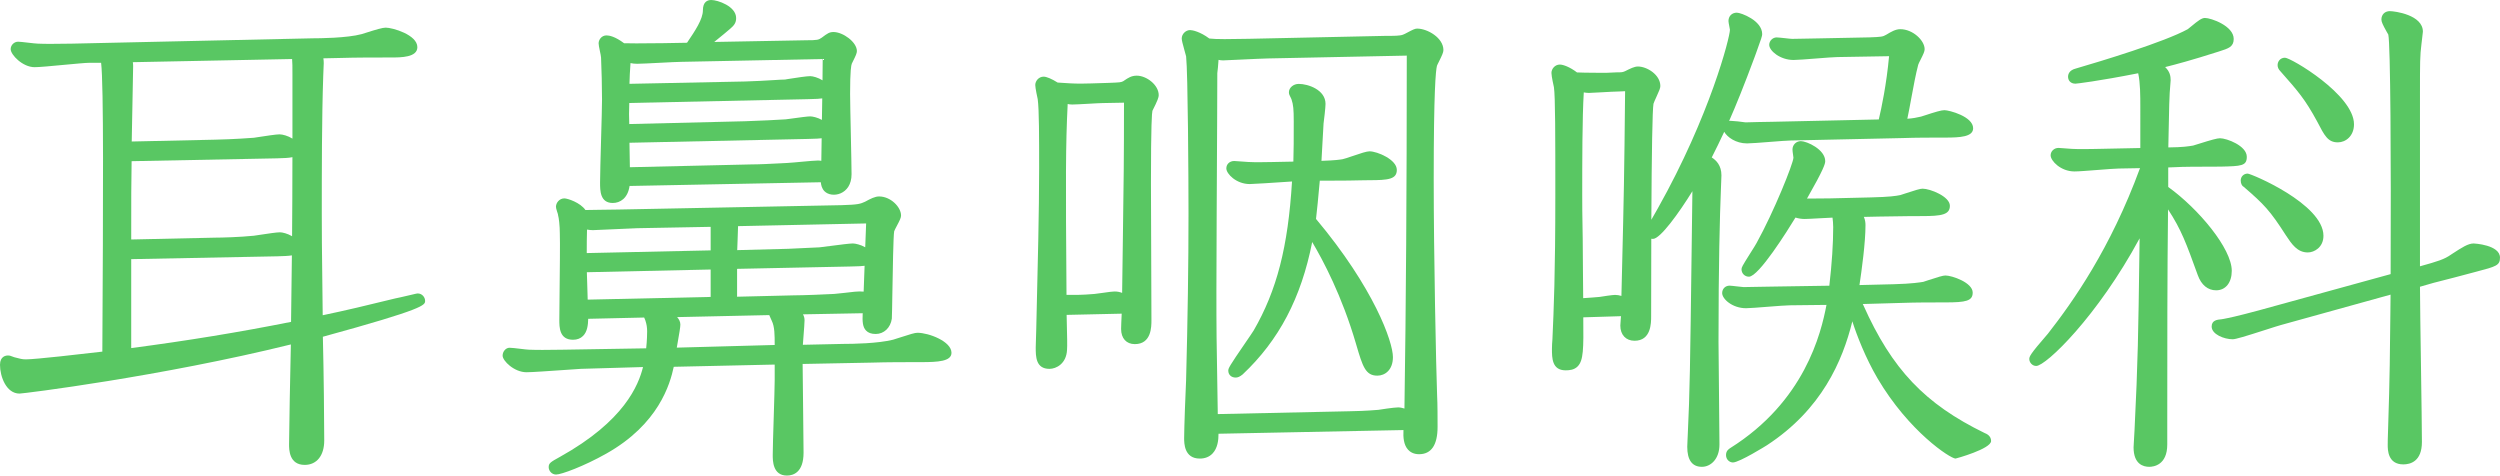
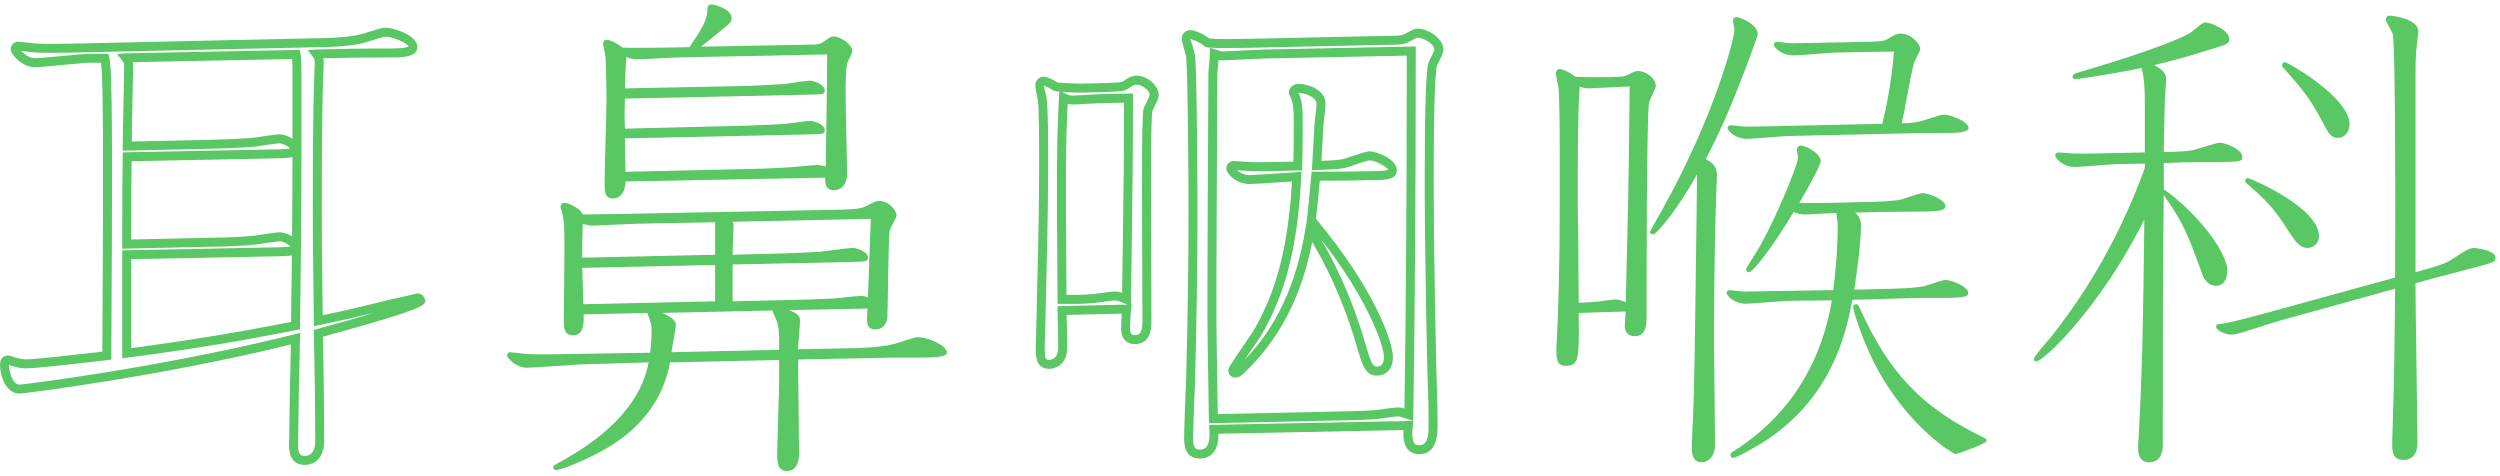
<svg xmlns="http://www.w3.org/2000/svg" version="1.1" id="レイヤー_1" x="0px" y="0px" width="139.139px" height="26.467px" viewBox="0 0 139.139 26.467" enable-background="new 0 0 139.139 26.467" xml:space="preserve">
  <g>
    <g>
-       <path fill="#59C763" d="M17.606,3.003c0.081,0.108,0.162,0.189,0.162,0.513c0,0.081-0.027,0.594-0.027,0.702    c-0.081,2.294-0.081,5.426-0.081,7.693c0,0.999,0,1.512,0.055,5.938c1.457-0.297,2.807-0.62,4.346-0.999    c0.054,0,1.16-0.27,1.188-0.27c0.108,0,0.162,0.107,0.162,0.162c0,0.242-4.805,1.565-5.695,1.809    c0.054,1.943,0.081,5.102,0.081,5.965c0,0.27-0.055,1.107-0.837,1.107c-0.621,0-0.621-0.594-0.621-0.891    c0-0.621,0.081-5.021,0.108-5.885C9.239,20.657,1.33,21.655,1.087,21.655c-0.594,0-0.837-0.891-0.837-1.35    c0-0.08,0-0.27,0.189-0.27c0.054,0,0.054,0,0.27,0.081c0.216,0.054,0.432,0.135,0.729,0.135c0.514,0,2.673-0.243,4.508-0.458    C6,9.67,6.026,3.921,5.838,3.246H4.974c-0.432,0-2.564,0.243-3.05,0.243c-0.567,0-1.08-0.621-1.08-0.756    c0-0.081,0.081-0.162,0.162-0.162c0.162,0,0.918,0.108,1.106,0.108c0.54,0.027,1.593,0,1.89,0l13.416-0.297    c0.539,0,1.997-0.027,2.78-0.243c0.188-0.054,1.053-0.351,1.269-0.351c0.351,0,1.512,0.378,1.512,0.837    c0,0.324-0.837,0.324-1.215,0.324c-0.864,0-1.971,0-2.834,0.027L17.606,3.003z M6.998,3.219C7.079,3.327,7.16,3.408,7.16,3.678    c0,0.621-0.081,3.752-0.081,4.454l4.886-0.108c0.135,0,1.134-0.027,2.187-0.108c0.189-0.027,1.188-0.189,1.403-0.189    c0.217,0,0.837,0.216,0.837,0.54c0,0.27-0.107,0.27-0.998,0.297L7.079,8.726c-0.026,1.674-0.026,1.971-0.026,4.859l4.939-0.108    c0.378,0,1.35-0.027,2.159-0.108c0.216-0.027,1.188-0.189,1.431-0.189c0.189,0,0.837,0.216,0.837,0.567    c0,0.242-0.108,0.242-1.025,0.27l-8.341,0.162v5.479c0.594-0.081,4.589-0.567,9.394-1.538c0.08-5.858,0.08-6.667,0.08-14.01    c0-0.54,0-0.81-0.054-1.08L6.998,3.219z" />
      <path fill="#59C763" d="M16.959,25.874c-0.871,0-0.871-0.858-0.871-1.141c0-0.564,0.067-4.236,0.1-5.563    C8.971,20.953,1.3,21.905,1.087,21.905c-0.742,0-1.087-0.954-1.087-1.6c0-0.482,0.336-0.52,0.439-0.52    c0.099,0,0.124,0.009,0.357,0.097l0.115,0.029c0.167,0.046,0.325,0.09,0.526,0.09c0.542,0,3.131-0.299,4.259-0.431    c0.046-8.52,0.079-14.804-0.068-16.075H4.974c-0.198,0-0.821,0.059-1.424,0.115C2.848,3.677,2.186,3.739,1.924,3.739    c-0.663,0-1.33-0.689-1.33-1.006c0-0.22,0.192-0.412,0.412-0.412c0.083,0,0.31,0.025,0.546,0.053    C1.781,2.4,2.019,2.429,2.112,2.429c0.424,0.021,1.084,0.01,1.526,0.004l0.363-0.004l13.411-0.297    c0.317,0,1.912-0.011,2.719-0.234c0.039-0.011,0.115-0.036,0.21-0.066c0.596-0.19,0.952-0.294,1.125-0.294    c0.377,0,1.762,0.396,1.762,1.087c0,0.574-0.917,0.574-1.465,0.574c-0.876,0-1.967,0-2.826,0.027l-0.941,0.02    c0.014,0.075,0.022,0.163,0.022,0.271c0,0.039-0.006,0.174-0.013,0.32c-0.007,0.157-0.015,0.326-0.015,0.382    c-0.081,2.299-0.081,5.417-0.081,7.693c0,0.975,0,1.487,0.051,5.633c1.278-0.267,2.509-0.56,4.04-0.937    c0.102-0.016,0.453-0.099,0.748-0.168c0.458-0.108,0.458-0.108,0.499-0.108c0.247,0,0.412,0.213,0.412,0.412    c0,0.236,0,0.44-5.69,1.998c0.05,1.945,0.076,4.897,0.076,5.775C18.046,25.353,17.629,25.874,16.959,25.874z M16.707,18.525    l-0.01,0.331c-0.027,0.863-0.108,5.257-0.108,5.877c0,0.491,0.087,0.641,0.371,0.641c0.485,0,0.587-0.466,0.587-0.857    c0-0.906-0.027-4.025-0.081-5.958l-0.005-0.196l0.189-0.052c1.216-0.332,2.313-0.645,3.206-0.912    c-1.083,0.264-2.062,0.486-3.09,0.696l-0.296,0.061l-0.004-0.303c-0.055-4.429-0.055-4.942-0.055-5.941    c0-2.28,0-5.403,0.081-7.702c0-0.051,0.008-0.229,0.016-0.396c0.006-0.135,0.012-0.261,0.012-0.297    c0-0.216-0.035-0.262-0.093-0.338l-0.299-0.392l0.475-0.033l1.323-0.027c0.865-0.027,1.959-0.027,2.839-0.027    c0.748,0,0.936-0.076,0.981-0.121c-0.017-0.154-0.912-0.54-1.278-0.54c-0.131,0.001-0.743,0.197-0.973,0.271    c-0.101,0.032-0.182,0.058-0.227,0.071c-0.85,0.234-2.396,0.252-2.849,0.252L3.646,2.933C3.194,2.939,2.505,2.95,2.1,2.929    c0,0-0.001,0-0.001,0c-0.092,0-0.353-0.029-0.604-0.058C1.38,2.857,1.268,2.844,1.178,2.834c0.144,0.151,0.446,0.405,0.746,0.405    c0.238,0,0.95-0.067,1.579-0.126c0.643-0.06,1.25-0.117,1.471-0.117h1.054l0.051,0.183c0.194,0.694,0.175,5.884,0.117,16.616    l-0.001,0.222l-0.22,0.025c-2.679,0.313-4.121,0.46-4.537,0.46c-0.269,0-0.476-0.057-0.659-0.107l-0.13-0.035    c-0.07-0.025-0.116-0.042-0.148-0.054l0,0c0,0.384,0.202,1.1,0.587,1.1c0.303-0.012,8.081-0.988,15.298-2.799L16.707,18.525z     M6.803,19.944v-6.011l8.586-0.167c0.357-0.011,0.637-0.019,0.765-0.039c-0.074-0.141-0.431-0.297-0.572-0.297    c-0.157,0-0.729,0.087-1.072,0.139c-0.146,0.022-0.267,0.041-0.328,0.048c-0.806,0.08-1.77,0.11-2.19,0.11L6.803,13.84v-0.256    c0-2.891,0-3.188,0.026-4.863L6.833,8.48l8.556-0.167c0.35-0.011,0.622-0.019,0.741-0.041c-0.06-0.133-0.406-0.296-0.575-0.296    c-0.155,0-0.873,0.11-1.18,0.158l-0.188,0.029c-1.059,0.082-2.061,0.11-2.222,0.11L6.829,8.387V8.132    c0-0.362,0.021-1.372,0.042-2.35C6.891,4.867,6.91,3.978,6.91,3.678c0-0.163-0.028-0.2-0.09-0.28L6.519,3.006l0.474-0.037    l9.684-0.193l0.041,0.205c0.059,0.294,0.059,0.573,0.059,1.128c0,7.382,0,8.153-0.08,14.013l-0.003,0.202l-0.198,0.04    c-2.899,0.586-5.981,1.093-9.161,1.508L6.803,19.944z M7.303,14.423v4.949c3.084-0.403,6.076-0.894,8.896-1.458    c0.021-1.503,0.035-2.667,0.046-3.701c-0.191,0.033-0.455,0.041-0.809,0.052L7.303,14.423z M7.325,8.971    c-0.022,1.42-0.022,1.846-0.022,4.358l4.684-0.103c0.352,0,1.33-0.026,2.14-0.106c0.052-0.007,0.167-0.024,0.309-0.046    c0.521-0.079,0.966-0.145,1.146-0.145c0.133,0,0.426,0.07,0.674,0.218c0.012-1.376,0.017-2.643,0.019-4.4    c-0.192,0.045-0.467,0.054-0.843,0.065L7.325,8.971z M7.392,3.461C7.404,3.524,7.41,3.595,7.41,3.678    c0,0.302-0.019,1.194-0.039,2.115C7.354,6.59,7.337,7.408,7.331,7.876l4.628-0.102c0.142,0,1.144-0.028,2.173-0.107l0.167-0.026    c0.514-0.079,1.077-0.164,1.256-0.164c0.171,0,0.478,0.082,0.721,0.238c0-1.013,0-2.188,0-3.605c0-0.383,0-0.626-0.019-0.825    L7.392,3.461z" />
    </g>
    <g>
      <path fill="#59C763" d="M46.847,11.668c0.972-0.027,1.107-0.081,1.404-0.216c0.297-0.162,0.513-0.27,0.675-0.27    c0.539,0,0.972,0.513,0.972,0.81c0,0.135-0.378,0.729-0.378,0.837c-0.081,0.351-0.108,4.508-0.135,4.886    c-0.055,0.378-0.324,0.62-0.648,0.62c-0.513,0-0.513-0.323-0.459-1.16l-4.372,0.081c0.432,0.162,0.62,0.323,0.62,0.567    c0,0.242-0.107,1.403-0.107,1.619l2.51-0.055c0.594,0,1.971-0.026,2.835-0.242c0.216-0.055,1.106-0.378,1.295-0.378    c0.594,0,1.646,0.459,1.646,0.864c0,0.27-0.998,0.27-1.431,0.27c-0.836,0-1.889,0-2.753,0.027l-4.103,0.08    c0,0.811,0.054,4.454,0.054,5.184c0,0.215,0,1.025-0.675,1.025c-0.54,0-0.54-0.566-0.54-0.891c0-0.648,0.108-3.563,0.108-4.184    v-1.107l-6.073,0.135c-0.162,0.811-0.648,3.158-3.672,4.859c-1.241,0.701-2.456,1.133-2.672,1.133    c-0.108,0-0.162-0.107-0.162-0.162c0-0.08,0.054-0.107,0.54-0.377c4.076-2.268,4.589-4.59,4.777-5.453l-3.778,0.108    c-0.486,0.026-2.592,0.188-3.023,0.188c-0.594,0-1.08-0.566-1.08-0.674c0-0.109,0.081-0.189,0.136-0.189    c0.188,0,0.917,0.107,1.079,0.107c0.648,0.027,1.539,0,1.943,0l4.805-0.08c0.081-0.621,0.081-1.107,0.081-1.188    c0-0.216-0.026-0.432-0.107-0.675c0-0.027-0.108-0.242-0.136-0.351l-3.535,0.081c0,0.459,0.026,1.16-0.595,1.16    c-0.513,0-0.513-0.432-0.513-0.863c0-0.756,0.055-4.103,0.027-4.805c0-0.432-0.054-0.918-0.108-1.08    c0-0.054-0.107-0.351-0.107-0.405c0-0.081,0.081-0.216,0.216-0.216c0.162,0,0.891,0.27,1.025,0.648    c0.675,0,1.323-0.027,1.998-0.027L46.847,11.668z M35.456,12.451c-0.188,0-2.294,0.108-2.456,0.108s-0.352-0.027-0.567-0.108    c-0.026,0.648-0.026,1.215-0.026,1.89l7.396-0.162V12.37L35.456,12.451z M39.802,16.77v-2.025l-7.396,0.162    c0.026,1.134,0.054,1.512,0.054,2.025L39.802,16.77z M38.371,2.625c0.513-0.756,0.999-1.458,0.999-2.052    c0-0.135,0-0.324,0.216-0.324c0.27,0,1.134,0.297,1.134,0.756c0,0.162-0.054,0.243-0.243,0.405    c-0.216,0.189-0.81,0.675-1.457,1.188l5.83-0.108c0.702,0,0.783-0.027,1.025-0.189c0.324-0.243,0.378-0.27,0.513-0.27    c0.405,0,1.053,0.459,1.053,0.81c0,0.108-0.242,0.54-0.27,0.621c-0.108,0.243-0.108,1.377-0.108,1.755    c0,0.702,0.081,3.833,0.081,4.48c0,0.594-0.351,0.891-0.729,0.891c-0.54,0-0.485-0.513-0.485-0.702l-11.121,0.216    c-0.027,0.944-0.621,0.944-0.702,0.944c-0.459,0-0.459-0.432-0.459-0.891c0-0.729,0.108-3.941,0.108-4.616    c0-0.594-0.027-1.835-0.055-2.348c0-0.135-0.135-0.648-0.135-0.783c0-0.054,0.054-0.189,0.189-0.189    c0.107,0,0.404,0.054,0.891,0.432c0.566,0.027,1.619,0,2.24,0L38.371,2.625z M34.781,7.7c0,0.27,0.027,1.565,0.027,1.862L41.8,9.4    c0.566,0,1.457-0.054,2.024-0.081c0.485-0.027,1.431-0.135,1.7-0.135c0.162,0,0.297,0.054,0.432,0.081    c0.027-2.079,0.081-4.778,0.081-6.235l-8.125,0.162c-0.351,0-2.078,0.108-2.456,0.108c-0.297,0-0.486-0.081-0.594-0.135    c-0.054,0.837-0.081,1.161-0.081,1.755l6.694-0.135c0.999-0.027,1.943-0.108,2.213-0.108c0.189-0.027,1.161-0.189,1.404-0.189    c0.188,0,0.81,0.216,0.81,0.54c0,0.243-0.081,0.216-0.999,0.243L34.781,5.486c-0.027,0.864-0.027,0.945,0,1.674l6.694-0.162    c0.918-0.027,1.835-0.081,2.294-0.108c0.216-0.027,1.134-0.162,1.323-0.162c0.188,0,0.81,0.189,0.81,0.513    c0,0.243-0.081,0.216-0.999,0.243L34.781,7.7z M36.859,17.417c0.136,0.054,0.756,0.323,0.756,0.647    c0,0.217-0.216,1.296-0.243,1.539l5.993-0.135v-0.271c0-0.567,0-1.079-0.189-1.458c-0.026-0.053-0.162-0.351-0.188-0.459    L36.859,17.417z M44.175,16.688c0.485,0,1.862-0.053,2.268-0.08c0.404-0.027,1.079-0.135,1.484-0.135    c0.162,0,0.27,0.026,0.378,0.08c0.027-0.701,0.135-3.751,0.162-4.373l-7.693,0.162c0.054,0.108,0.054,0.162,0.054,0.243    c0,0.243-0.054,1.35-0.054,1.593l3.104-0.081c0.756-0.026,1.565-0.081,1.728-0.081c0.297-0.027,1.593-0.216,1.862-0.216    c0.216,0,0.837,0.216,0.837,0.513c0,0.27-0.108,0.243-1.025,0.27l-6.506,0.136v2.052L44.175,16.688z" />
-       <path fill="#59C763" d="M43.797,26.467c-0.79,0-0.79-0.829-0.79-1.141c0-0.329,0.027-1.239,0.056-2.14    c0.026-0.874,0.053-1.738,0.053-2.044v-0.852l-5.618,0.124c-0.204,0.956-0.836,3.19-3.754,4.832    c-1.24,0.7-2.503,1.165-2.795,1.165c-0.247,0-0.412-0.213-0.412-0.412c0-0.225,0.108-0.285,0.627-0.572    c3.598-2.002,4.37-3.998,4.624-4.999l-3.455,0.1c-0.156,0.009-0.497,0.032-0.896,0.061c-0.819,0.057-1.838,0.128-2.134,0.128    c-0.687,0-1.33-0.635-1.33-0.924c0-0.234,0.18-0.439,0.386-0.439c0.103,0,0.358,0.029,0.604,0.059    c0.204,0.024,0.401,0.049,0.475,0.049c0.482,0.02,1.053,0.011,1.493,0.005c0.179-0.003,0.334-0.005,0.45-0.005l4.582-0.076    c0.048-0.446,0.054-0.799,0.054-0.942c0-0.216-0.029-0.399-0.095-0.596l-0.013-0.039c-0.007-0.017-0.016-0.037-0.025-0.06    c-0.011-0.024-0.022-0.051-0.033-0.077l-3.114,0.071c-0.008,0.351-0.052,0.718-0.286,0.952c-0.142,0.142-0.329,0.214-0.558,0.214    c-0.763,0-0.763-0.697-0.763-1.113c0-0.249,0.006-0.779,0.013-1.403c0.014-1.235,0.033-2.927,0.015-3.392    c0-0.448-0.057-0.895-0.095-1.01l-0.013-0.08c-0.004-0.006-0.024-0.067-0.042-0.128c-0.048-0.157-0.065-0.217-0.065-0.276    c0-0.22,0.191-0.466,0.466-0.466c0.185,0,0.889,0.233,1.174,0.647c0.284-0.001,0.564-0.007,0.845-0.013    c0.333-0.007,0.666-0.014,1.004-0.014l12.411-0.243c0.937-0.026,1.045-0.075,1.306-0.193c0.306-0.168,0.552-0.292,0.778-0.292    c0.646,0,1.222,0.592,1.222,1.06c0,0.122-0.067,0.262-0.234,0.576c-0.054,0.102-0.135,0.256-0.148,0.301    c-0.049,0.235-0.081,2.243-0.101,3.442c-0.012,0.716-0.021,1.291-0.03,1.422c-0.072,0.51-0.441,0.853-0.897,0.853    c-0.242,0-0.419-0.063-0.541-0.193c-0.187-0.199-0.206-0.493-0.184-0.962l-3.325,0.062c0.056,0.094,0.089,0.203,0.089,0.332    c0,0.127-0.028,0.504-0.057,0.869c-0.014,0.179-0.027,0.354-0.037,0.494l2.24-0.049c0.558,0,1.932-0.022,2.78-0.234    c0.069-0.018,0.213-0.065,0.379-0.12c0.562-0.184,0.836-0.266,0.977-0.266c0.633,0,1.896,0.481,1.896,1.114    c0,0.48-0.761,0.52-1.681,0.52c-0.84,0-1.885,0-2.745,0.027l-3.859,0.075c0.003,0.531,0.016,1.507,0.027,2.461    c0.013,1.075,0.025,2.122,0.025,2.478C44.722,26.301,44.143,26.467,43.797,26.467z M43.615,19.78v1.363    c0,0.308-0.026,1.179-0.054,2.06c-0.027,0.894-0.055,1.797-0.055,2.124c0,0.545,0.094,0.641,0.29,0.641    c0.116,0,0.425,0,0.425-0.775c0-0.354-0.013-1.399-0.025-2.472c-0.015-1.132-0.028-2.296-0.028-2.712v-0.245l4.348-0.085    c0.865-0.027,1.915-0.027,2.758-0.027c0.721,0,1.023-0.044,1.149-0.085c-0.156-0.205-0.866-0.549-1.365-0.549    c-0.103,0.006-0.569,0.159-0.821,0.241c-0.181,0.06-0.336,0.109-0.412,0.129c-0.903,0.226-2.326,0.25-2.896,0.25l-2.76,0.061    v-0.256c0-0.107,0.025-0.443,0.052-0.789c0.027-0.349,0.056-0.708,0.056-0.83c0-0.048,0-0.161-0.458-0.333l-0.57-0.215    c0.039,0.106,0.125,0.299,0.152,0.354c0.216,0.432,0.216,0.984,0.216,1.569v0.515l-6.523,0.147l0.032-0.285    c0.011-0.097,0.051-0.325,0.096-0.581c0.059-0.326,0.146-0.819,0.146-0.93c0-0.071-0.238-0.272-0.598-0.415l-0.462-0.183    c0.012,0.028,0.024,0.057,0.035,0.083c0.032,0.072,0.051,0.116,0.061,0.156c0.078,0.24,0.114,0.475,0.114,0.736    c0,0.176-0.008,0.646-0.083,1.221l-0.028,0.214l-5.02,0.084c-0.119,0-0.271,0.002-0.447,0.005    c-0.45,0.005-1.042,0.014-1.511-0.005c0,0,0,0-0.001,0c-0.073,0-0.293-0.025-0.522-0.053c-0.113-0.013-0.228-0.027-0.326-0.037    c0.151,0.149,0.427,0.346,0.725,0.346c0.279,0,1.331-0.073,2.099-0.127c0.403-0.028,0.748-0.053,0.911-0.062l4.104-0.117    l-0.068,0.313c-0.189,0.869-0.684,3.131-4.486,5.381c0.457-0.187,1.036-0.454,1.636-0.793c2.942-1.655,3.399-3.94,3.55-4.69    l0.039-0.196L43.615,19.78z M37.686,17.649c0.107,0.119,0.18,0.259,0.18,0.416c0,0.144-0.061,0.496-0.153,1.017    c-0.017,0.095-0.032,0.186-0.046,0.266l5.449-0.148c0-0.548,0-1.021-0.163-1.347c-0.011-0.021-0.082-0.174-0.14-0.316    L37.686,17.649z M31.545,11.859c0.063,0.217,0.112,0.71,0.112,1.131c0.019,0.467,0,2.098-0.015,3.407    c-0.007,0.621-0.013,1.149-0.013,1.397c0,0.553,0.053,0.613,0.263,0.613c0.123,0,0.175-0.038,0.204-0.067    c0.143-0.143,0.142-0.531,0.141-0.788l0-0.245l0.245-0.06l3.734-0.086l0.005,0.019l6.399-0.142l-0.027-0.01l5.89-0.109    l-0.289-0.144c-0.067-0.033-0.135-0.054-0.267-0.054c-0.232,0-0.567,0.038-0.891,0.075c-0.213,0.024-0.416,0.048-0.577,0.059    c-0.405,0.027-1.783,0.081-2.284,0.081l-3.651,0.088v-2.553l6.995-0.147c0.211-0.005,0.4-0.01,0.508-0.021    c-0.098-0.124-0.417-0.254-0.559-0.254c-0.156,0-0.766,0.079-1.211,0.138c-0.277,0.036-0.52,0.067-0.629,0.077    c-0.092,0.001-0.282,0.012-0.537,0.025c-0.335,0.018-0.778,0.042-1.204,0.057l-3.363,0.088v-0.257    c0-0.123,0.014-0.465,0.027-0.806c0.013-0.333,0.026-0.667,0.026-0.787c0-0.067,0-0.076-0.027-0.131l-0.176-0.353l8.354-0.176    l-0.012,0.267c-0.017,0.38-0.063,1.671-0.104,2.775l-0.072,1.952h0.003l-0.018,0.271c-0.021,0.325-0.049,0.771,0.033,0.858    c0.021,0.023,0.086,0.036,0.177,0.036c0.208,0,0.365-0.159,0.401-0.406c0.007-0.109,0.016-0.674,0.026-1.376    c0.03-1.854,0.057-3.292,0.112-3.53c-0.007-0.048,0.043-0.15,0.195-0.438c0.062-0.117,0.164-0.312,0.178-0.369    c-0.002-0.131-0.322-0.533-0.724-0.533c-0.116,0-0.381,0.144-0.555,0.239c-0.359,0.164-0.528,0.219-1.518,0.247l-12.418,0.243    c-0.341,0-0.67,0.007-0.999,0.014c-0.329,0.007-0.658,0.014-0.993,0.014l0.076,0.029c0.165,0.062,0.322,0.092,0.479,0.092    c0.077,0,0.6-0.025,1.142-0.051c0.597-0.028,1.216-0.057,1.314-0.057l4.596-0.086v2.308l-7.896,0.174V14.34    c0-0.678,0-1.249,0.026-1.9l0.014-0.345l0.031,0.011l-0.03-0.084c-0.073-0.206-0.54-0.423-0.739-0.472    c0.008,0.026,0.017,0.056,0.026,0.086C31.519,11.749,31.537,11.811,31.545,11.859z M41.023,14.963v1.551l3.146-0.076    c0.488,0,1.867-0.054,2.257-0.079c0.154-0.011,0.35-0.033,0.554-0.057c0.399-0.047,0.808-0.105,1.087-0.072l0.047-1.281    c0.002-0.052,0.004-0.104,0.006-0.157c-0.153,0.023-0.349,0.028-0.588,0.034l-0.245,0.007L41.023,14.963z M32.671,12.777    c-0.013,0.438-0.015,0.853-0.015,1.308l6.896-0.15v-1.31l-4.091,0.076c-0.102,0-0.71,0.029-1.295,0.057    c-0.554,0.026-1.087,0.051-1.166,0.051C32.891,12.809,32.782,12.798,32.671,12.777z M41.077,12.586    c0,0.124-0.014,0.465-0.027,0.805c-0.007,0.19-0.015,0.379-0.02,0.53l2.841-0.074c0.421-0.015,0.86-0.038,1.193-0.056    c0.268-0.015,0.468-0.025,0.541-0.025c0.083-0.009,0.317-0.04,0.586-0.074c0.617-0.08,1.102-0.142,1.276-0.142    c0.136,0,0.438,0.068,0.688,0.212c0.02-0.528,0.037-1.01,0.05-1.326L41.077,12.586z M32.21,17.188v-0.256    c0-0.277-0.008-0.515-0.02-0.855c-0.01-0.288-0.022-0.647-0.034-1.164l-0.006-0.25l7.901-0.174v2.525L32.21,17.188z     M32.662,15.151c0.01,0.385,0.02,0.671,0.028,0.908c0.008,0.24,0.015,0.43,0.018,0.617l6.844-0.15V15L32.662,15.151z     M34.106,11.297c-0.709,0-0.709-0.687-0.709-1.141c0-0.372,0.028-1.392,0.056-2.391c0.027-0.957,0.053-1.895,0.053-2.225    c0-0.575-0.026-1.81-0.054-2.335c-0.002-0.075-0.034-0.214-0.063-0.354c-0.045-0.216-0.073-0.354-0.073-0.442    c0-0.184,0.153-0.439,0.439-0.439c0.15,0,0.474,0.058,0.979,0.436c0.389,0.014,0.957,0.008,1.466,0.002    c0.252-0.003,0.49-0.005,0.686-0.005l1.351-0.024c0.459-0.677,0.883-1.314,0.883-1.804C39.12,0.1,39.373,0,39.586,0    c0.355,0,1.384,0.346,1.384,1.006c0,0.264-0.111,0.407-0.331,0.595c-0.159,0.14-0.496,0.417-0.889,0.734l5.095-0.094    c0.672,0,0.705-0.022,0.892-0.146c0.313-0.236,0.427-0.313,0.651-0.313c0.526,0,1.303,0.559,1.303,1.06    c0,0.118-0.068,0.269-0.215,0.562c-0.031,0.063-0.059,0.116-0.069,0.142c-0.033,0.08-0.094,0.363-0.094,1.672    c0,0.357,0.021,1.345,0.042,2.313c0.02,0.934,0.039,1.85,0.039,2.168c0,1.153-1.104,1.354-1.508,0.943    c-0.144-0.147-0.189-0.338-0.202-0.499l-10.645,0.207C34.94,11.042,34.507,11.297,34.106,11.297z M33.824,2.48    c0.012,0.071,0.033,0.17,0.055,0.27c0.045,0.216,0.072,0.354,0.072,0.442c0.028,0.518,0.055,1.768,0.055,2.348    c0,0.332-0.026,1.276-0.053,2.238c-0.027,0.994-0.056,2.007-0.056,2.377c0,0.591,0.051,0.641,0.209,0.641    c0.278,0,0.439-0.249,0.452-0.702l0.007-0.238L46.18,9.631v0.255c-0.003,0.151-0.006,0.333,0.063,0.404    c0.031,0.032,0.089,0.048,0.172,0.048c0.291,0,0.479-0.251,0.479-0.641c0-0.316-0.02-1.228-0.039-2.157    c-0.021-0.972-0.042-1.964-0.042-2.323c0-1.097,0.039-1.652,0.13-1.856c0.002-0.01,0.039-0.088,0.086-0.181    c0.049-0.098,0.151-0.302,0.164-0.362c-0.002-0.138-0.485-0.536-0.805-0.536c-0.052,0-0.068,0-0.363,0.22    c-0.313,0.21-0.455,0.239-1.175,0.239l-7.958,0.162c-0.199,0-0.435,0.002-0.686,0.005c-0.437,0.005-0.918,0.011-1.293,0.003    l0.062,0.031c0.093,0.046,0.243,0.108,0.481,0.108c0.19,0,0.728-0.028,1.255-0.055c0.519-0.027,1.027-0.053,1.201-0.053    l8.375-0.167V3.03c0,0.982-0.024,2.527-0.049,4.067l-0.036,2.472l-0.295-0.059c-0.046-0.009-0.093-0.021-0.14-0.034    c-0.084-0.022-0.163-0.042-0.243-0.042c-0.142,0-0.477,0.031-0.829,0.064c-0.31,0.028-0.633,0.058-0.857,0.07l-0.39,0.02    C42.917,9.616,42.255,9.65,41.8,9.65l-7.241,0.168V9.563c0-0.151-0.007-0.563-0.014-0.966C34.538,8.21,34.531,7.833,34.531,7.7    V7.456l10.632-0.229c0.185-0.005,0.352-0.009,0.456-0.018c-0.096-0.109-0.38-0.231-0.526-0.231c-0.125,0-0.706,0.08-1.019,0.123    l-0.273,0.037c-0.511,0.03-1.414,0.083-2.318,0.11l-6.941,0.168l-0.01-0.247c-0.027-0.738-0.027-0.817,0-1.691l0.008-0.237    l10.624-0.228c0.187-0.005,0.355-0.009,0.459-0.019c-0.094-0.121-0.396-0.257-0.529-0.257c-0.172,0-0.835,0.104-1.153,0.153    l-0.216,0.033c-0.143,0.002-0.361,0.016-0.649,0.034c-0.426,0.026-0.999,0.061-1.592,0.077l-6.951,0.14V4.92    c0-0.521,0.021-0.833,0.061-1.453l0.037-0.565l-0.073-0.003L34.493,2.85C34.15,2.584,33.929,2.504,33.824,2.48z M35.034,7.945    c0.002,0.174,0.006,0.407,0.01,0.644c0.005,0.259,0.01,0.522,0.012,0.718l6.738-0.156c0.448,0,1.103-0.034,1.629-0.061l0.39-0.02    C44.03,9.058,44.347,9.028,44.649,9c0.372-0.034,0.726-0.066,0.875-0.066c0.067,0,0.129,0.007,0.187,0.017l0.019-1.256    c-0.146,0.021-0.329,0.025-0.554,0.031L44.91,7.734L35.034,7.945z M35.023,5.731c-0.017,0.551-0.017,0.724-0.001,1.173    l6.447-0.156c0.896-0.026,1.794-0.079,2.259-0.106l0.277-0.036c0.508-0.07,0.939-0.128,1.087-0.128    c0.133,0,0.413,0.062,0.652,0.196c0.006-0.406,0.013-0.809,0.019-1.198c-0.15,0.025-0.346,0.031-0.588,0.037L44.91,5.521    L35.023,5.731z M35.091,3.511c-0.032,0.494-0.052,0.788-0.058,1.154l6.438-0.13c0.584-0.016,1.151-0.05,1.573-0.076    c0.302-0.019,0.531-0.032,0.645-0.032l0.174-0.03c0.516-0.081,1.036-0.159,1.23-0.159c0.146,0,0.442,0.079,0.684,0.232    c0.006-0.436,0.009-0.837,0.011-1.185l-7.87,0.157c-0.175,0-0.673,0.026-1.181,0.052c-0.537,0.028-1.086,0.056-1.28,0.056    C35.314,3.55,35.192,3.534,35.091,3.511z M39.621,0.502C39.62,0.526,39.62,0.555,39.62,0.574c0,0.587-0.391,1.224-0.843,1.897    l0.087-0.068c0.682-0.54,1.255-1.011,1.447-1.18c0.158-0.135,0.158-0.156,0.158-0.217C40.47,0.781,39.866,0.527,39.621,0.502z" />
    </g>
    <g>
-       <path fill="#59C763" d="M61.62,4.866c0.729-0.027,0.837-0.027,1.025-0.135c0.243-0.162,0.378-0.27,0.621-0.27    c0.404,0,0.972,0.405,0.972,0.836c0,0.135-0.297,0.702-0.351,0.81c-0.081,0.405-0.081,3.428-0.081,4.076    c0,1.215,0.026,6.532,0.026,7.64c0,0.377,0,1.079-0.675,1.079c-0.351,0-0.513-0.243-0.513-0.594c0-0.081,0.027-0.918,0.054-1.106    l-3.59,0.08c0,0.352,0.054,1.863,0.027,2.16c-0.027,0.701-0.54,0.837-0.729,0.837c-0.513,0-0.513-0.433-0.513-0.944    c0-0.162,0.027-0.838,0.027-0.973c0.027-1.377,0.162-5.938,0.162-9.015c0-1.728,0-3.266-0.081-3.86    c-0.027-0.108-0.135-0.647-0.135-0.755c0-0.081,0.081-0.216,0.216-0.216c0.081,0,0.323,0.081,0.701,0.324    c0.783,0.054,1.134,0.081,1.944,0.054L61.62,4.866z M61.377,5.486c-0.243,0-1.431,0.081-1.7,0.081    c-0.189,0-0.324-0.054-0.486-0.135c-0.135,2.537-0.135,4.211-0.081,11.229h0.864c0.107,0,0.756-0.026,0.972-0.054    c0.27-0.027,0.917-0.135,1.079-0.135c0.189,0,0.271,0.026,0.675,0.188c0.081-6.154,0.108-6.829,0.108-11.202L61.377,5.486z     M77.087,2.248c0.54,0,0.863,0,1.079-0.081c0.108-0.027,0.594-0.324,0.702-0.324c0.459,0,1.215,0.432,1.215,0.945    c0,0.135-0.324,0.702-0.351,0.81c-0.189,0.702-0.189,5.317-0.189,6.37c0,4.266,0.135,10.581,0.189,12.039    c0.026,0.459,0.026,1.377,0.026,1.754c0,0.594-0.107,1.27-0.782,1.27c-0.702,0-0.648-0.838-0.594-1.35l-10.824,0.215    c0.026,0.405,0.054,1.377-0.783,1.377c-0.621,0-0.621-0.594-0.621-0.891c0-0.513,0.081-2.727,0.108-3.186    c0.081-3.076,0.135-6.262,0.135-9.312c0-1.484-0.027-7.801-0.135-8.772C66.235,2.949,66.02,2.274,66.02,2.14    c0-0.108,0.108-0.216,0.216-0.216c0.081,0,0.486,0.081,0.972,0.459c0.54,0.081,1.701,0.027,2.321,0.027L77.087,2.248z     M70.555,3.003c-0.271,0-2.349,0.108-2.483,0.108c-0.162,0-0.324-0.054-0.486-0.108c0,0.135-0.054,0.864-0.081,1.025    c0,0.513-0.054,9.825-0.054,12.174c0,2.052,0,2.564,0.081,7.099l7.558-0.162c0.271,0,1.026-0.026,1.646-0.08    c0.162-0.027,0.892-0.135,1.08-0.135c0.189,0,0.405,0.107,0.594,0.162c0.108-7.019,0.135-14.199,0.135-20.245L70.555,3.003z     M73.227,9.805c-0.107,1.134-0.107,1.269-0.243,2.457c3.348,3.967,4.292,6.937,4.292,7.612c0,0.54-0.297,0.783-0.62,0.783    c-0.486,0-0.595-0.405-0.945-1.593c-0.972-3.32-2.321-5.506-2.808-6.29c-0.513,3.131-1.646,5.75-3.913,7.882    c-0.136,0.107-0.189,0.107-0.217,0.107c-0.08,0-0.161-0.027-0.161-0.135c0-0.135,1.16-1.754,1.376-2.105    c1.296-2.24,1.971-4.697,2.187-8.691c-0.404,0.027-2.375,0.162-2.618,0.162c-0.647,0-1.053-0.486-1.053-0.621    c0-0.108,0.081-0.162,0.189-0.162c0.107,0,0.675,0.054,0.782,0.054c0.432,0.027,1.377,0,1.512,0l1.241-0.027    c0.027-0.972,0.027-1.215,0.027-2.483c0-0.702-0.027-0.972-0.135-1.296c-0.054-0.162-0.135-0.243-0.135-0.324    c0-0.108,0.135-0.216,0.297-0.216c0.378,0,1.241,0.243,1.241,0.864c0,0.162-0.081,0.891-0.107,1.052    c-0.027,0.378-0.108,2.052-0.136,2.375c1.08-0.027,1.35-0.081,1.512-0.108c0.243-0.054,1.215-0.432,1.431-0.432    c0.378,0,1.269,0.432,1.269,0.783c0,0.216-0.081,0.324-1.295,0.324c-0.486,0-0.702,0.027-2.402,0.027H73.227z" />
      <path fill="#59C763" d="M66.775,25.522c-0.871,0-0.871-0.858-0.871-1.141c0-0.506,0.08-2.721,0.108-3.2    c0.09-3.384,0.135-6.515,0.135-9.297c0-1.933-0.033-7.836-0.133-8.745c-0.009-0.048-0.05-0.189-0.094-0.344    C65.818,2.427,65.77,2.243,65.77,2.14c0-0.244,0.222-0.466,0.466-0.466c0.126,0,0.556,0.086,1.07,0.47    c0.188,0.022,0.466,0.033,0.845,0.033c0,0,0,0,0.001,0c0.264,0,0.539-0.005,0.792-0.01c0.219-0.004,0.421-0.008,0.585-0.008    l7.554-0.162c0.497,0,0.823,0,0.996-0.065c0.066-0.022,0.155-0.071,0.253-0.123c0.293-0.155,0.424-0.218,0.537-0.218    c0.576,0,1.465,0.513,1.465,1.195c0,0.128-0.075,0.293-0.247,0.639c-0.052,0.104-0.099,0.194-0.112,0.237    c-0.067,0.249-0.181,1.4-0.181,6.304c0,4.273,0.133,10.532,0.189,12.029c0.026,0.462,0.026,1.374,0.026,1.764    c0,1.008-0.348,1.52-1.032,1.52c-0.319,0-0.51-0.138-0.613-0.254c-0.24-0.267-0.276-0.68-0.253-1.09L67.817,24.14    c0.002,0.37-0.055,0.803-0.327,1.094C67.311,25.425,67.07,25.522,66.775,25.522z M66.23,2.173    c0.044,0.029,0.124,0.315,0.172,0.486c0.05,0.177,0.095,0.34,0.106,0.411c0.115,1.033,0.139,7.569,0.139,8.814    c0,2.787-0.045,5.922-0.135,9.319c-0.028,0.483-0.108,2.678-0.108,3.179c0,0.491,0.087,0.641,0.371,0.641    c0.153,0,0.268-0.042,0.35-0.13c0.154-0.164,0.216-0.494,0.185-0.98l-0.018-0.262l11.369-0.226l-0.029,0.282    c-0.023,0.213-0.084,0.778,0.103,0.985c0.034,0.038,0.096,0.088,0.242,0.088c0.263,0,0.532-0.121,0.532-1.02    c0-0.386,0-1.288-0.026-1.739c-0.056-1.506-0.189-7.774-0.189-12.054c0-3.783,0.066-5.948,0.198-6.435    c0.015-0.061,0.058-0.149,0.146-0.328c0.064-0.129,0.184-0.369,0.196-0.437c-0.001-0.325-0.62-0.675-0.966-0.675    c-0.021,0.011-0.205,0.108-0.305,0.16c-0.172,0.091-0.266,0.14-0.337,0.157c-0.231,0.088-0.573,0.088-1.14,0.088l-7.554,0.162    c-0.167,0-0.365,0.004-0.58,0.008c-0.257,0.005-0.535,0.01-0.802,0.01c-0.001,0-0.001,0-0.001,0c-0.454,0-0.766-0.015-0.98-0.047    l-0.064-0.01l-0.052-0.04C66.643,2.26,66.3,2.178,66.23,2.173z M67.286,23.556l-0.005-0.25C67.2,18.769,67.2,18.277,67.2,16.203    c0-1.601,0.025-6.436,0.041-9.516c0.007-1.439,0.013-2.495,0.013-2.658c0.029-0.191,0.081-0.905,0.081-1.025V2.657l0.333,0.11    c0.146,0.048,0.283,0.094,0.403,0.094c0.055,0,0.438-0.019,0.888-0.04c0.65-0.031,1.436-0.068,1.596-0.068l8.239-0.167v0.255    c0,7.752-0.044,14.376-0.135,20.249l-0.005,0.327l-0.314-0.091c-0.063-0.019-0.128-0.041-0.193-0.065    c-0.119-0.043-0.243-0.087-0.331-0.087c-0.155,0-0.845,0.099-1.038,0.131c-0.623,0.055-1.389,0.084-1.688,0.084L67.286,23.556z     M67.818,3.332C67.8,3.605,67.77,3.955,67.75,4.07c0.004,0.122-0.002,1.179-0.009,2.619c-0.016,3.08-0.041,7.913-0.041,9.513    c0,2.031,0,2.543,0.076,6.844l7.308-0.157c0.245,0,0.992-0.023,1.63-0.079c0.06-0.011,0.869-0.136,1.102-0.136    c0.119,0,0.237,0.029,0.349,0.064c0.087-5.72,0.129-12.152,0.13-19.643L70.56,3.253c-0.162,0-0.937,0.037-1.577,0.067    c-0.461,0.022-0.854,0.041-0.911,0.041C67.983,3.361,67.899,3.35,67.818,3.332z M68.772,21.014c-0.242,0-0.411-0.158-0.411-0.385    c0-0.129,0.04-0.225,0.947-1.545c0.209-0.305,0.393-0.572,0.466-0.691c1.287-2.226,1.913-4.645,2.134-8.292    c-1.066,0.071-2.161,0.143-2.353,0.143c-0.753,0-1.303-0.573-1.303-0.871c0-0.239,0.185-0.412,0.439-0.412    c0.057,0,0.233,0.014,0.411,0.028c0.16,0.013,0.32,0.026,0.371,0.026c0.374,0.022,1.002,0.009,1.326,0.003l1.184-0.024    c0.021-0.782,0.021-1.084,0.021-2.239c0-0.674-0.025-0.925-0.122-1.217c-0.02-0.059-0.045-0.104-0.065-0.143    c-0.038-0.072-0.082-0.154-0.082-0.26c0-0.252,0.25-0.466,0.547-0.466c0.52,0,1.491,0.327,1.491,1.114    c0,0.184-0.085,0.936-0.11,1.092c-0.01,0.15-0.034,0.592-0.059,1.052c-0.02,0.375-0.04,0.761-0.057,1.025    c0.786-0.026,1.035-0.068,1.176-0.092C74.827,8.84,75.02,8.773,75.234,8.7c0.507-0.173,0.826-0.278,0.988-0.278    c0.428,0,1.519,0.458,1.519,1.033c0,0.52-0.471,0.574-1.545,0.574c-0.167,0-0.303,0.003-0.479,0.007    c-0.334,0.008-0.813,0.02-1.924,0.02h-0.339l-0.054,0.576c-0.044,0.485-0.071,0.795-0.157,1.552    c3.232,3.856,4.281,6.843,4.281,7.69c0,0.714-0.438,1.033-0.87,1.033c-0.662,0-0.819-0.53-1.162-1.693l-0.023-0.079    c-0.786-2.688-1.833-4.641-2.438-5.666c-0.612,3.117-1.853,5.472-3.871,7.37C69,20.967,68.892,21.014,68.772,21.014z     M73.532,13.333c0.625,1.074,1.645,3.019,2.418,5.661l0.022,0.078c0.335,1.133,0.415,1.335,0.683,1.335    c0.231,0,0.37-0.199,0.37-0.533C77.025,19.276,76.178,16.715,73.532,13.333z M72.438,9.564l-0.015,0.282    c-0.211,3.891-0.854,6.44-2.22,8.803c-0.079,0.129-0.269,0.404-0.483,0.719c-0.131,0.19-0.3,0.436-0.454,0.665    c1.797-1.868,2.883-4.209,3.389-7.299l0.08-0.5c0.095-0.83,0.123-1.144,0.168-1.647l0.096-1.031h0.795    c1.104,0,1.58-0.011,1.912-0.019c0.181-0.004,0.318-0.008,0.49-0.008c0.821,0,1.022-0.054,1.069-0.086    c-0.058-0.143-0.723-0.52-1.043-0.52c-0.104,0.004-0.574,0.165-0.827,0.251c-0.237,0.081-0.451,0.153-0.55,0.175    c-0.219,0.037-0.519,0.088-1.56,0.114l-0.278,0.007l0.023-0.278c0.015-0.175,0.045-0.744,0.074-1.289    c0.024-0.464,0.049-0.91,0.062-1.083c0.029-0.19,0.106-0.896,0.106-1.034c0-0.425-0.718-0.614-0.991-0.614    c-0.006,0-0.012,0-0.017,0.001c0.039,0.077,0.067,0.137,0.092,0.209c0.117,0.354,0.147,0.636,0.147,1.375    c0,1.272,0,1.516-0.027,2.49l-0.007,0.238L70.81,9.519c-0.334,0.006-1.004,0.019-1.351-0.003    c-0.055-0.003-0.218-0.013-0.396-0.027c-0.076-0.006-0.152-0.012-0.217-0.017c0.127,0.111,0.374,0.273,0.709,0.273    c0.205,0,1.791-0.106,2.389-0.147L72.438,9.564z M58.407,20.529c-0.763,0-0.763-0.69-0.763-1.194c0-0.086,0.008-0.315,0.015-0.533    c0.007-0.192,0.013-0.376,0.013-0.439c0.006-0.318,0.019-0.798,0.032-1.387c0.049-1.966,0.13-5.255,0.13-7.628    c0-1.671,0-3.249-0.079-3.827c-0.013-0.045-0.137-0.634-0.137-0.789c0-0.221,0.191-0.466,0.466-0.466    c0.163,0,0.446,0.12,0.781,0.329l0.023,0.001c0.525,0.036,0.843,0.058,1.27,0.058h0.001c0.166,0,0.348-0.003,0.562-0.011    l0.971-0.03c0.656-0.024,0.71-0.03,0.83-0.099l0.051-0.035c0.213-0.144,0.397-0.268,0.694-0.268c0.538,0,1.222,0.512,1.222,1.086    c0,0.117-0.056,0.29-0.351,0.87c-0.027,0.104-0.081,0.725-0.081,4.016c0,0.621,0.007,2.316,0.014,3.972    c0.007,1.581,0.013,3.127,0.013,3.668c0,0.363,0,1.329-0.925,1.329c-0.471,0-0.763-0.323-0.763-0.844    c0-0.057,0.014-0.52,0.033-0.851l-3.065,0.068c0.002,0.115,0.006,0.255,0.009,0.405c0.019,0.749,0.031,1.337,0.014,1.533    C59.355,20.242,58.784,20.529,58.407,20.529z M58.075,4.764c0.046,0.055,0.142,0.547,0.17,0.661    c0.089,0.639,0.089,2.16,0.089,3.922c0,2.379-0.081,5.672-0.13,7.64c-0.015,0.588-0.026,1.066-0.032,1.38    c0,0.061-0.006,0.251-0.013,0.451c-0.007,0.211-0.015,0.434-0.015,0.517c0,0.63,0.05,0.694,0.263,0.694    c0.019,0,0.457-0.007,0.479-0.597c0.018-0.195-0.001-0.943-0.015-1.489c-0.007-0.291-0.013-0.542-0.013-0.661v-0.244l3.889-0.087    l-0.142-0.057c-0.401-0.161-0.443-0.171-0.582-0.171c-0.078,0-0.371,0.041-0.585,0.071c-0.181,0.026-0.356,0.051-0.469,0.063    c-0.23,0.029-0.89,0.055-0.997,0.055h-1.112l-0.002-0.248c-0.055-7.098-0.054-8.709,0.081-11.244l0.018-0.318    c-0.034-0.002-0.068-0.004-0.104-0.007l-0.205-0.045C58.313,4.833,58.117,4.77,58.075,4.764z M62.987,16.945l-0.04,0.291    c-0.024,0.17-0.052,0.996-0.052,1.072c0,0.344,0.178,0.344,0.263,0.344c0.317,0,0.425-0.209,0.425-0.829    c0-0.541-0.006-2.086-0.013-3.666c-0.007-1.656-0.014-3.352-0.014-3.974c0-2.452,0.029-3.84,0.086-4.125l0.021-0.062    c0.27-0.532,0.318-0.673,0.325-0.715c-0.001-0.255-0.438-0.57-0.723-0.57c-0.137,0-0.214,0.047-0.415,0.183l-0.067,0.045    c-0.249,0.144-0.392,0.148-1.075,0.174l-0.972,0.03c-0.22,0.007-0.407,0.011-0.578,0.011c0,0,0,0-0.001,0    c-0.367,0-0.665-0.016-1.051-0.042l0.194,0.098c0.147,0.073,0.241,0.108,0.375,0.108c0.136,0,0.51-0.021,0.874-0.042    c0.357-0.02,0.706-0.04,0.826-0.04l1.681-0.032v0.255c0,3.387-0.017,4.581-0.062,7.769l-0.051,3.717L62.987,16.945z     M59.357,16.412h0.616c0.109,0,0.745-0.027,0.94-0.052c0.113-0.012,0.282-0.035,0.455-0.06c0.337-0.048,0.549-0.077,0.655-0.077    c0.158,0,0.263,0.019,0.43,0.076l0.042-3.078c0.044-3.105,0.061-4.316,0.062-7.507l-1.176,0.022c-0.121,0-0.458,0.019-0.804,0.039    c-0.375,0.021-0.761,0.042-0.901,0.042c-0.094,0-0.178-0.011-0.254-0.029C59.308,8.098,59.308,9.857,59.357,16.412z" />
    </g>
    <g>
      <path fill="#59C763" d="M87.864,17.417c0.027,2.563,0.027,2.942-0.729,2.942c-0.513,0-0.513-0.432-0.513-0.945    c0-0.27,0.027-0.486,0.027-0.539c0.08-1.782,0.161-3.699,0.161-8.044c0-3.266,0-5.506-0.081-6.02    c-0.026-0.108-0.135-0.621-0.135-0.755c0-0.081,0.081-0.216,0.216-0.216c0.108,0,0.459,0.108,0.864,0.432    c0.351,0.027,1.646,0.027,1.728,0.027l0.621-0.027c0.242,0,0.323,0,0.513-0.081c0.27-0.135,0.485-0.243,0.62-0.243    c0.405,0,0.999,0.378,0.999,0.837c0,0.135-0.351,0.783-0.378,0.945c-0.135,0.756-0.135,10.257-0.135,11.876    c0,0.405,0,1.107-0.675,1.107c-0.405,0-0.54-0.297-0.54-0.594c0-0.108,0.054-0.648,0.054-0.783L87.864,17.417z M90.132,4.839    c-0.27,0-1.565,0.081-1.7,0.081c-0.216,0-0.378-0.054-0.513-0.108c-0.108,1.35-0.108,4.022-0.108,6.074    c0,0.621,0,0.81,0.027,2.429c0,0.594,0.026,2.942,0.026,3.536c0.324,0,0.918-0.054,1.215-0.08c0.135-0.027,0.702-0.108,0.81-0.108    c0.189,0,0.405,0.081,0.594,0.162c0.136-5.696,0.162-6.316,0.217-12.012L90.132,4.839z M95.558,9.751    c0,0.108-0.027,0.648-0.027,0.756c-0.135,3.319-0.135,7.504-0.135,8.503c0,0.81,0.054,4.832,0.054,5.723    c0,0.701-0.404,0.998-0.729,0.998c-0.566,0-0.566-0.594-0.566-0.863c0-0.135,0.026-0.567,0.026-0.648    c0.135-2.834,0.135-4.103,0.271-14.522c-0.945,1.728-2.214,3.347-2.457,3.347c-0.135,0-0.162-0.081-0.162-0.135    c0-0.027,0.595-1.107,0.648-1.188c2.942-5.236,4.049-9.582,4.049-10.068c0-0.081-0.081-0.405-0.081-0.486    c0-0.162,0.108-0.216,0.216-0.216c0.135,0,1.161,0.378,1.161,0.945c0,0.108-0.352,1.026-0.405,1.188    c-1.134,3.05-1.728,4.292-2.483,5.777C95.152,8.969,95.558,9.158,95.558,9.751z M104.142,11.236    c1.079-0.027,1.403-0.081,1.673-0.135c0.189-0.054,1.026-0.351,1.188-0.351c0.378,0,1.269,0.405,1.269,0.702    c0,0.162,0,0.324-1.296,0.324c-0.243,0-0.972,0-2.402,0.027l-1.323,0.027c0.271,0.243,0.324,0.486,0.324,0.702    c0,0.972-0.216,2.564-0.378,3.59l2.214-0.054c1.025-0.027,1.512-0.108,1.673-0.136c0.189-0.053,1.026-0.35,1.188-0.35    c0.351,0,1.269,0.377,1.269,0.701c0,0.162,0,0.297-1.269,0.297c-0.783,0-1.646,0-2.402,0.027l-2.78,0.08    c-0.378,2.105-1.242,5.508-4.886,7.883c-0.459,0.297-1.565,0.918-1.755,0.918c-0.054,0-0.135-0.055-0.135-0.162    s0.054-0.135,0.135-0.189c4.48-2.807,5.264-7.072,5.507-8.422l-2.349,0.027c-0.378,0-2.078,0.162-2.43,0.162    c-0.675,0-1.079-0.459-1.079-0.594c0-0.082,0.054-0.162,0.162-0.162c0.107,0,0.675,0.08,0.782,0.08    c0.405,0,1.08-0.026,1.539-0.026l3.455-0.054c0.081-0.676,0.242-2.133,0.242-3.509c0-0.324-0.054-0.702-0.081-0.783    c-0.27,0-1.511,0.081-1.754,0.081c-0.162,0-0.378-0.027-0.621-0.135c-1.053,1.782-2.24,3.347-2.483,3.347    c-0.107,0-0.162-0.081-0.162-0.162s0.702-1.134,0.811-1.35c0.944-1.7,2.078-4.48,2.078-4.858c0-0.081-0.054-0.351-0.054-0.459    s0.081-0.216,0.216-0.216c0.243,0,1.106,0.405,1.106,0.864c0,0.297-1.161,2.267-1.188,2.321c0.432,0.027,1.269,0,1.728,0    L104.142,11.236z M104.762,6.89c0.216-0.864,0.514-2.348,0.648-4.022l-3.158,0.054c-0.352,0-2.052,0.162-2.43,0.162    c-0.675,0-1.106-0.458-1.106-0.594c0-0.081,0.081-0.162,0.162-0.162c0.135,0,0.729,0.081,0.863,0.081    c0.271,0,1.215-0.027,1.484-0.027l2.754-0.054c0.729-0.027,0.863-0.027,1.134-0.189c0.27-0.162,0.459-0.27,0.647-0.27    c0.594,0,1.106,0.54,1.106,0.864c0,0.135-0.323,0.675-0.351,0.81c-0.243,0.918-0.459,2.402-0.675,3.32    c0.486,0,0.783-0.054,1.134-0.135c0.188-0.054,1.025-0.351,1.241-0.351c0.243,0,1.35,0.351,1.35,0.756    c0,0.27-0.917,0.27-1.295,0.27c-0.783,0-1.62,0-2.402,0.027L99.66,7.565c-0.351,0-2.051,0.162-2.429,0.162    c-0.702,0-1.08-0.486-1.08-0.594c0-0.081,0.054-0.162,0.162-0.162c0.107,0,0.647,0.054,0.782,0.081    c0.459,0,1.053-0.027,1.539-0.027L104.762,6.89z M103.493,17.121c1.674,3.752,3.59,5.614,6.856,7.207    c0.135,0.054,0.216,0.108,0.216,0.216c0,0.135-1.619,0.729-1.728,0.729c-0.107,0-2.349-1.322-4.13-4.346    c-1.025-1.754-1.565-3.671-1.565-3.833c0-0.081,0.027-0.161,0.162-0.161C103.412,16.932,103.439,17.012,103.493,17.121z" />
-       <path fill="#59C763" d="M94.721,25.981c-0.542,0-0.816-0.375-0.816-1.113c0-0.078,0.009-0.254,0.016-0.407    c0.006-0.11,0.011-0.208,0.011-0.241c0.116-2.441,0.132-3.691,0.221-10.629l0.038-2.95c-0.742,1.202-1.788,2.655-2.195,2.655    c-0.033,0-0.064-0.003-0.093-0.008c-0.005,1.299-0.008,2.745-0.008,4.32c0,0.371,0,1.357-0.925,1.357    c-0.479,0-0.79-0.331-0.79-0.844c0-0.054,0.012-0.21,0.025-0.375c0.004-0.05,0.009-0.102,0.013-0.149l-2.1,0.064    c0.018,1.781,0.011,2.403-0.314,2.732c-0.19,0.191-0.444,0.218-0.667,0.218c-0.763,0-0.763-0.69-0.763-1.195    c0-0.195,0.014-0.364,0.022-0.468l0.005-0.072c0.075-1.688,0.161-3.591,0.161-8.043c0-3.185,0-5.486-0.078-5.98l0,0    c0,0-0.138-0.602-0.138-0.794c0-0.221,0.191-0.466,0.466-0.466c0.188,0,0.562,0.137,0.957,0.438    c0.41,0.021,1.504,0.021,1.635,0.021l0.61-0.027c0.241,0,0.283,0,0.425-0.061c0.302-0.151,0.526-0.263,0.719-0.263    c0.503,0,1.249,0.457,1.249,1.087c0,0.115-0.063,0.266-0.221,0.608c-0.06,0.13-0.149,0.327-0.161,0.38    c-0.059,0.327-0.1,2.649-0.119,6.455c0.178-0.324,0.363-0.639,0.367-0.645c2.899-5.162,4.007-9.515,4.007-9.93    c-0.002-0.034-0.02-0.114-0.035-0.193c-0.024-0.122-0.046-0.244-0.046-0.292c0-0.274,0.191-0.466,0.466-0.466    c0.222,0,1.411,0.431,1.411,1.195c0,0.092-0.047,0.25-0.323,1.004c-0.045,0.122-0.08,0.22-0.095,0.262    c-0.585,1.575-1.03,2.676-1.422,3.565c0.025-0.004,0.051-0.007,0.078-0.007c0.122,0,0.682,0.056,0.832,0.086    c0.175-0.005,0.431-0.012,0.691-0.018c0.272-0.007,0.549-0.014,0.798-0.014l5.93-0.13c0.152-0.639,0.427-1.94,0.573-3.521    l-2.882,0.049c-0.167,0-0.673,0.04-1.161,0.078c-0.551,0.043-1.07,0.084-1.272,0.084c-0.749,0-1.356-0.511-1.356-0.844    c0-0.219,0.192-0.412,0.412-0.412c0.071,0,0.266,0.021,0.459,0.042c0.171,0.019,0.341,0.039,0.404,0.039    c0.135,0,0.437-0.007,0.738-0.013c0.305-0.007,0.61-0.014,0.746-0.014l2.813-0.056c0.667-0.025,0.747-0.032,0.947-0.151    c0.261-0.157,0.508-0.305,0.775-0.305c0.698,0,1.356,0.627,1.356,1.114c0,0.123-0.068,0.271-0.225,0.582    c-0.059,0.117-0.116,0.226-0.132,0.282c-0.136,0.512-0.262,1.197-0.385,1.859c-0.074,0.404-0.147,0.801-0.221,1.148    c0.304-0.019,0.523-0.064,0.764-0.12c0.033-0.01,0.118-0.038,0.223-0.071c0.566-0.186,0.905-0.286,1.075-0.286    c0.261,0,1.6,0.35,1.6,1.006c0,0.48-0.73,0.52-1.545,0.52c-0.794,0-1.616,0-2.394,0.027l-6.212,0.135    c-0.168,0-0.673,0.04-1.161,0.078c-0.551,0.043-1.071,0.084-1.273,0.084c-0.628,0-1.104-0.353-1.269-0.646    c-0.237,0.513-0.461,0.966-0.694,1.427c0.247,0.158,0.539,0.442,0.539,0.993c0,0.056-0.007,0.222-0.014,0.389    c-0.007,0.157-0.014,0.315-0.014,0.367c-0.062,1.522-0.135,4.223-0.135,8.503c0,0.395,0.013,1.554,0.026,2.741    c0.014,1.247,0.027,2.525,0.027,2.981C95.699,25.552,95.207,25.981,94.721,25.981z M94.71,9.027l-0.059,4.569    c-0.089,6.945-0.105,8.196-0.221,10.635c0,0.025-0.005,0.133-0.011,0.254c-0.008,0.145-0.016,0.31-0.016,0.383    c0,0.516,0.111,0.613,0.316,0.613c0.192,0,0.479-0.199,0.479-0.748c0-0.455-0.014-1.731-0.027-2.977    c-0.014-1.188-0.026-2.351-0.026-2.746c0-4.288,0.073-6.997,0.135-8.513c0-0.045,0.007-0.212,0.014-0.378    c0.007-0.157,0.014-0.315,0.014-0.367c0-0.426-0.26-0.556-0.469-0.66L94.71,9.027z M86.809,4.09    c0.037,0.058,0.129,0.516,0.165,0.662c0.088,0.553,0.088,2.751,0.088,6.079c0,4.463-0.086,6.372-0.161,8.055    c0,0.009-0.003,0.048-0.007,0.102c-0.008,0.094-0.021,0.248-0.021,0.427c0,0.631,0.05,0.695,0.263,0.695    c0.214,0,0.277-0.035,0.312-0.069c0.192-0.195,0.184-1.057,0.167-2.62l-0.003-0.245l2.851-0.088l-0.078-0.034    c-0.153-0.065-0.349-0.142-0.495-0.142c-0.085,0.001-0.624,0.076-0.76,0.104c-0.364,0.034-0.939,0.085-1.265,0.085h-0.25v-0.25    c0-0.297-0.007-1.03-0.013-1.765c-0.007-0.736-0.014-1.474-0.014-1.771c-0.027-1.618-0.027-1.808-0.027-2.429    c0-2.109,0-4.734,0.109-6.094l0.021-0.268c-0.013,0-0.024-0.001-0.035-0.002L87.58,4.515L87.52,4.467    C87.149,4.171,86.86,4.093,86.809,4.09z M90.732,17.079v0.258c0,0.074-0.015,0.267-0.03,0.448    c-0.012,0.147-0.023,0.287-0.023,0.335c0,0.344,0.203,0.344,0.29,0.344c0.321,0,0.425-0.208,0.425-0.857    c0-4.162,0.018-11.244,0.139-11.92c0.017-0.101,0.083-0.249,0.199-0.501c0.062-0.134,0.164-0.359,0.177-0.42    c-0.002-0.282-0.469-0.566-0.751-0.566c-0.075,0-0.322,0.124-0.503,0.214c-0.256,0.11-0.381,0.11-0.63,0.11l-0.61,0.027    c-0.196,0.004-1.042,0-1.519-0.016l0.117,0.047c0.135,0.054,0.257,0.09,0.419,0.09c0.055,0,0.304-0.014,0.596-0.03    c0.428-0.023,0.944-0.051,1.104-0.051l0.82-0.04l-0.003,0.265c-0.048,5.007-0.074,6.097-0.172,10.15l-0.051,2.114H90.732z     M88.146,5.142c-0.086,1.418-0.086,3.897-0.086,5.743c0,0.62,0,0.808,0.027,2.425c0,0.301,0.007,1.036,0.013,1.771    c0.006,0.573,0.011,1.146,0.013,1.513c0.303-0.016,0.686-0.049,0.916-0.069c0.133-0.025,0.723-0.112,0.859-0.112    c0.117,0,0.236,0.022,0.353,0.057l0.036-1.517c0.096-3.978,0.123-5.099,0.169-9.877l-0.303,0.014    c-0.168,0-0.671,0.028-1.089,0.051c-0.306,0.017-0.566,0.031-0.623,0.031C88.326,5.17,88.232,5.159,88.146,5.142z M96.705,1.214    c0.007,0.042,0.019,0.095,0.029,0.148c0.023,0.122,0.045,0.243,0.045,0.292c0,0.497-1.111,4.906-4.081,10.191    c-0.026,0.041-0.131,0.228-0.249,0.441c0.464-0.584,1.177-1.601,1.782-2.708l0.482-0.881v0.052v0    c0.726-1.426,1.327-2.673,2.472-5.75c0.012-0.037,0.05-0.141,0.097-0.269c0.083-0.227,0.277-0.756,0.295-0.855    C97.575,1.586,96.949,1.284,96.705,1.214z M96.518,7.235c0.129,0.102,0.365,0.242,0.714,0.242c0.183,0,0.717-0.042,1.234-0.083    c0.521-0.041,1.013-0.08,1.194-0.08l6.203-0.135c0.784-0.027,1.609-0.027,2.408-0.027c0.62,0,0.892-0.04,1.01-0.078    c-0.167-0.181-0.851-0.448-1.064-0.448c-0.125,0.001-0.703,0.189-0.92,0.261c-0.113,0.037-0.204,0.066-0.253,0.08    c-0.409,0.095-0.717,0.145-1.202,0.145h-0.315l0.072-0.307c0.095-0.403,0.189-0.915,0.286-1.44    c0.124-0.671,0.252-1.366,0.391-1.887c0.014-0.073,0.071-0.189,0.171-0.388c0.06-0.119,0.16-0.319,0.173-0.378    c-0.002-0.147-0.391-0.593-0.858-0.593c-0.12,0-0.283,0.093-0.519,0.234c-0.317,0.189-0.501,0.196-1.185,0.222l-0.068,0.003    l-2.759,0.054c-0.139,0-0.439,0.007-0.74,0.013c-0.307,0.007-0.612,0.014-0.749,0.014c-0.071,0-0.266-0.021-0.459-0.042    c-0.064-0.007-0.13-0.014-0.188-0.021c0.143,0.102,0.396,0.237,0.729,0.237c0.183,0,0.717-0.042,1.233-0.082    c0.521-0.041,1.014-0.08,1.196-0.08l3.43-0.059l-0.022,0.275c-0.154,1.918-0.51,3.48-0.655,4.063l-0.046,0.185l-6.317,0.139    c-0.251,0-0.522,0.007-0.791,0.014c-0.265,0.007-0.525,0.014-0.754,0.014C96.983,7.283,96.712,7.253,96.518,7.235z M96.448,25.739    c-0.185,0-0.385-0.157-0.385-0.412c0-0.233,0.144-0.329,0.229-0.386c4.141-2.595,5.061-6.381,5.362-7.972l-2.045,0.023    c-0.186,0-0.72,0.042-1.236,0.082c-0.521,0.041-1.014,0.08-1.196,0.08c-0.759,0-1.329-0.512-1.329-0.844    c0-0.235,0.177-0.412,0.412-0.412c0.058,0,0.239,0.021,0.421,0.042c0.155,0.019,0.31,0.038,0.361,0.038    c0.194,0,0.452-0.006,0.718-0.013c0.287-0.007,0.583-0.014,0.821-0.014l3.232-0.05c0.143-1.241,0.215-2.338,0.215-3.263    c0-0.187-0.02-0.386-0.038-0.526c-0.184,0.007-0.441,0.021-0.695,0.035c-0.37,0.021-0.731,0.04-0.852,0.04    c-0.173,0-0.346-0.026-0.515-0.079c-0.434,0.711-2.043,3.291-2.59,3.291c-0.231,0-0.412-0.181-0.412-0.412    c0-0.104,0.03-0.167,0.489-0.895c0.155-0.245,0.304-0.479,0.348-0.567c0.959-1.727,2.038-4.409,2.052-4.748    c-0.001-0.031-0.012-0.094-0.021-0.162c-0.017-0.11-0.032-0.229-0.032-0.295c0-0.261,0.205-0.466,0.466-0.466    c0.328,0,1.356,0.462,1.356,1.114c0,0.148-0.081,0.447-1.014,2.083c0.243-0.003,0.53-0.003,0.789-0.006    c0.192-0.003,0.372-0.005,0.515-0.005l2.262-0.054c1.036-0.026,1.362-0.076,1.63-0.13c0.031-0.01,0.133-0.043,0.256-0.084    c0.57-0.188,0.848-0.272,0.981-0.272c0.416,0,1.519,0.433,1.519,0.952c0,0.494-0.456,0.574-1.546,0.574    c-0.243,0-0.97,0-2.397,0.027l-0.844,0.018c0.076,0.175,0.09,0.335,0.09,0.461c0,0.971-0.208,2.491-0.335,3.333l1.915-0.047    c1.018-0.027,1.483-0.106,1.637-0.132c0.029-0.01,0.138-0.046,0.269-0.089c0.559-0.183,0.83-0.265,0.962-0.265    c0.367,0,1.519,0.395,1.519,0.951c0,0.468-0.379,0.547-1.519,0.547c-0.77,0-1.642,0-2.394,0.027l-2.205,0.063    c0.012,0.021,0.021,0.042,0.03,0.06c1.598,3.577,3.424,5.497,6.756,7.122c0.085,0.033,0.356,0.142,0.356,0.44    c0,0.442-1.958,0.979-1.978,0.979c-0.289,0-2.597-1.5-4.346-4.469c-0.668-1.144-1.148-2.38-1.399-3.169    c-0.541,2.199-1.708,4.911-4.753,6.896C98.324,24.791,96.802,25.739,96.448,25.739z M103.733,18.211    c0.256,0.715,0.654,1.672,1.19,2.589c1.594,2.705,3.539,4.011,3.936,4.211c0.226-0.065,0.929-0.326,1.3-0.5    C107.076,22.991,105.251,21.222,103.733,18.211z M102.255,16.461l-0.054,0.298c-0.605,3.358-2.157,6.009-4.621,7.897    c0.181-0.104,0.352-0.208,0.487-0.296c3.403-2.218,4.34-5.289,4.775-7.717l0.036-0.2l2.983-0.086    c0.758-0.027,1.636-0.027,2.409-0.027c0.627,0,0.887-0.035,0.992-0.063c-0.139-0.173-0.732-0.436-0.992-0.436    c-0.098,0.008-0.576,0.165-0.807,0.24c-0.14,0.046-0.257,0.084-0.314,0.101c-0.188,0.033-0.681,0.116-1.733,0.145l-2.515,0.061    l0.047-0.296c0.113-0.713,0.375-2.486,0.375-3.551c0-0.155-0.029-0.325-0.241-0.516l-0.472-0.423l1.957-0.041    c1.433-0.027,2.162-0.027,2.406-0.027c0.001,0,0.001,0,0.001,0c0.891,0,1.053-0.083,1.076-0.099    C107.96,11.326,107.307,11,107.003,11c-0.101,0.008-0.59,0.169-0.825,0.247c-0.131,0.043-0.239,0.079-0.295,0.095    c-0.309,0.063-0.658,0.118-1.735,0.145l-2.268,0.054c-0.146,0-0.323,0.002-0.513,0.005c-0.437,0.005-0.933,0.013-1.236-0.006    l-0.332-0.021l0.125,0.055c0.17,0.076,0.345,0.114,0.52,0.114c0.116,0,0.466-0.019,0.824-0.039c0.39-0.021,0.789-0.042,0.93-0.042    h0.18l0.058,0.17c0.042,0.126,0.094,0.54,0.094,0.863c0,0.999-0.082,2.189-0.244,3.539l-0.025,0.218l-3.674,0.057    c-0.239,0-0.53,0.007-0.813,0.014c-0.27,0.007-0.531,0.013-0.729,0.013c-0.058,0-0.239-0.021-0.421-0.042    c-0.053-0.006-0.105-0.013-0.154-0.019c0.135,0.102,0.377,0.236,0.71,0.236c0.163,0,0.668-0.04,1.157-0.078    c0.551-0.043,1.07-0.084,1.272-0.084L102.255,16.461z M100.228,8.355c0.034,0.016,0.049,0.105,0.062,0.188    c0.015,0.099,0.026,0.192,0.026,0.236c0,0.486-1.242,3.418-2.109,4.979c-0.026,0.053-0.096,0.167-0.183,0.308    c0.44-0.584,1.014-1.426,1.584-2.391l0.113-0.192l0.044,0.02l0.157-0.323c0.004-0.009,0.034-0.062,0.083-0.146    c0.939-1.635,1.068-1.997,1.08-2.077C101.084,8.713,100.42,8.36,100.228,8.355z" />
    </g>
    <g>
      <path fill="#59C763" d="M120.426,9.077v1.458c1.781,1.242,3.536,3.455,3.536,4.535c0,0.404-0.162,0.837-0.621,0.837    c-0.405,0-0.647-0.297-0.783-0.675c-0.782-2.16-1.025-2.807-2.132-4.373c-0.054,3.59-0.054,8.395-0.054,12.849v1.026    c0,0.836-0.433,0.998-0.756,0.998c-0.567,0-0.621-0.512-0.621-0.836c0-0.135,0.054-0.811,0.054-0.945    c0.216-4.346,0.216-5.938,0.297-11.742c-2.402,4.859-5.614,7.909-6.02,7.909c-0.081,0-0.135-0.081-0.135-0.136    c0-0.135,0.81-1.053,0.972-1.24c1.35-1.729,3.51-4.725,5.21-9.394V9.104l-1.458,0.027c-0.351,0-2.051,0.162-2.456,0.162    c-0.675,0-1.08-0.513-1.08-0.648c0-0.081,0.081-0.162,0.189-0.162c0.107,0,0.647,0.054,0.756,0.054c0.485,0.027,1.322,0,1.565,0    l2.483-0.054v-2.51c0-0.729,0-1.62-0.189-2.187c-2.429,0.486-3.644,0.621-3.671,0.621c-0.081,0-0.162-0.027-0.162-0.135    c0-0.135,0.136-0.189,0.243-0.216c1.296-0.378,4.913-1.458,6.289-2.214c0.136-0.081,0.675-0.594,0.837-0.594    c0.297,0,1.35,0.405,1.35,0.918c0,0.27-0.135,0.297-0.729,0.486c-1.943,0.621-2.888,0.837-3.455,0.972    c0.675,0.324,0.675,0.648,0.675,0.837c0,0.108-0.054,0.594-0.054,0.702c-0.027,0.459-0.027,0.621-0.081,3.293    c0.999,0,1.35-0.054,1.674-0.108c0.216-0.054,1.241-0.405,1.457-0.405c0.297,0,1.242,0.378,1.242,0.783    c0,0.27-0.108,0.27-1.242,0.297c-0.351,0-2.052,0-2.429,0.027L120.426,9.077z M134.435,15.771c0,1.403,0.108,7.558,0.108,8.827    c0,0.242,0,0.998-0.783,0.998c-0.62,0-0.62-0.539-0.62-0.836c0-0.162,0-0.271,0.026-1.054c0.108-3.185,0.108-5.372,0.135-7.639    l-6.424,1.781c-0.405,0.108-2.375,0.782-2.618,0.782c-0.432,0-0.918-0.242-0.918-0.458c0-0.136,0.108-0.136,0.378-0.162    c0.27-0.054,0.621-0.108,2.024-0.485l7.558-2.079c0.027-5.911,0-12.983-0.135-13.577c-0.054-0.135-0.378-0.648-0.378-0.783    c0-0.027,0-0.216,0.216-0.216c0.136,0,1.593,0.162,1.593,0.891c0,0.081-0.081,0.621-0.081,0.702    c-0.081,0.621-0.081,1.026-0.081,2.699v9.987c1.269-0.351,1.674-0.459,2.133-0.782c0.54-0.352,0.863-0.567,1.106-0.567    c0.055,0,1.215,0.108,1.215,0.54c0,0.242-0.108,0.27-1.134,0.539c-0.378,0.108-2.052,0.541-2.375,0.621L134.435,15.771z     M129.063,13.125c0,0.486-0.378,0.675-0.621,0.675c-0.459,0-0.702-0.378-1.025-0.864c-0.864-1.35-1.188-1.701-2.376-2.726    c-0.054-0.027-0.081-0.081-0.081-0.162s0.055-0.135,0.136-0.135C125.258,9.914,129.063,11.56,129.063,13.125z M130.764,6.917    c0,0.513-0.351,0.756-0.647,0.756c-0.405,0-0.54-0.27-0.945-1.053c-0.675-1.242-1.053-1.673-2.078-2.834    c-0.054-0.054-0.081-0.108-0.081-0.162s0.027-0.162,0.162-0.162S130.764,5.406,130.764,6.917z" />
-       <path fill="#59C763" d="M119.616,25.981c-0.325,0-0.871-0.141-0.871-1.086c0-0.069,0.014-0.279,0.027-0.489    c0.013-0.195,0.026-0.391,0.026-0.456c0.19-3.832,0.212-5.465,0.271-9.827l0.012-0.859c-2.344,4.345-5.211,7.103-5.755,7.103    c-0.227,0-0.385-0.203-0.385-0.386c0-0.135,0.047-0.271,0.979-1.342l0.054-0.062c1.411-1.808,3.482-4.736,5.129-9.219L117.92,9.38    c-0.164,0-0.658,0.039-1.137,0.076c-0.543,0.042-1.104,0.086-1.324,0.086c-0.769,0-1.33-0.59-1.33-0.898    c0-0.227,0.197-0.412,0.439-0.412c0.057,0,0.227,0.014,0.397,0.028c0.153,0.013,0.307,0.026,0.358,0.026    c0.387,0.021,0.915,0.01,1.271,0.004l2.527-0.052V5.973c0-0.616,0-1.365-0.119-1.896c-2.256,0.445-3.436,0.58-3.491,0.58    c-0.285,0-0.412-0.193-0.412-0.385c0-0.131,0.057-0.364,0.433-0.458c1.431-0.417,4.921-1.472,6.229-2.19    c0.032-0.02,0.107-0.084,0.197-0.159c0.381-0.317,0.58-0.466,0.76-0.466c0.331,0,1.6,0.438,1.6,1.168    c0,0.438-0.287,0.529-0.809,0.694l-0.094,0.03c-1.421,0.454-2.315,0.693-2.913,0.842c0.261,0.248,0.307,0.501,0.307,0.729    c0,0.058-0.014,0.215-0.028,0.374c-0.012,0.139-0.025,0.278-0.025,0.328c-0.023,0.4-0.027,0.575-0.061,2.253l-0.016,0.788    c0.812-0.008,1.111-0.059,1.378-0.103c0.045-0.012,0.186-0.056,0.354-0.109c0.648-0.203,0.984-0.299,1.144-0.299    c0.372,0,1.492,0.417,1.492,1.033c0,0.512-0.309,0.519-1.454,0.546c-1.355,0.001-2.212,0.01-2.448,0.028l-0.471,0.018v1.087    c1.691,1.217,3.536,3.431,3.536,4.664c0,0.66-0.342,1.087-0.871,1.087c-0.462,0-0.824-0.299-1.019-0.84    c-0.65-1.795-0.914-2.525-1.657-3.664c-0.043,3.474-0.043,7.831-0.043,12.055v1.026C120.622,25.891,119.853,25.981,119.616,25.981    z M119.611,11.106l-0.042,3.023c-0.059,4.369-0.081,6.004-0.271,9.833c0,0.057-0.014,0.267-0.027,0.477    c-0.013,0.195-0.026,0.391-0.026,0.456c0,0.541,0.184,0.586,0.371,0.586c0.125,0,0.506,0,0.506-0.748v-1.026    c0-4.553,0-9.261,0.054-12.853l0.003-0.188l-0.003-0.002V8.836l0.942-0.036c0.311-0.022,1.498-0.027,2.438-0.027    c0.486-0.012,0.842-0.02,0.982-0.048c-0.078-0.215-0.729-0.531-0.982-0.531c-0.122,0.003-0.712,0.188-0.995,0.276    c-0.181,0.057-0.332,0.104-0.401,0.121c-0.396,0.067-0.763,0.115-1.734,0.115h-0.255l0.025-1.299    c0.034-1.687,0.037-1.864,0.061-2.258c0-0.043,0.014-0.201,0.028-0.359c0.012-0.139,0.025-0.278,0.025-0.328    c0-0.15,0-0.356-0.533-0.611l-0.368-0.177l0.012,0.034c0.202,0.605,0.202,1.526,0.202,2.266v2.755l-3.019,0.063    c-0.366,0.007-0.928,0.017-1.294-0.004c-0.057-0.004-0.215-0.013-0.387-0.027c-0.073-0.006-0.146-0.012-0.208-0.017    c0.127,0.12,0.386,0.301,0.743,0.301c0.2,0,0.776-0.045,1.285-0.084c0.511-0.04,0.992-0.078,1.171-0.078l1.708-0.032l-0.015,0.583    c-1.677,4.604-3.799,7.605-5.248,9.463l-0.063,0.072c-0.15,0.174-0.275,0.32-0.379,0.443c1.091-1.007,3.374-3.613,5.204-7.314    L119.611,11.106z M121.061,11.344c0.795,1.213,1.076,1.991,1.732,3.802c0.183,0.51,0.458,0.51,0.548,0.51    c0.335,0,0.371-0.41,0.371-0.587C123.712,14.239,122.488,12.568,121.061,11.344z M122.72,1.499    c-0.048,0.024-0.313,0.245-0.44,0.351c-0.118,0.097-0.219,0.178-0.269,0.208c-1.083,0.595-3.474,1.375-5.292,1.926    c0.585-0.095,1.386-0.236,2.416-0.442l0.771-0.179c0.565-0.134,1.511-0.358,3.359-0.948l0.095-0.03    c0.218-0.069,0.423-0.134,0.461-0.173C123.819,1.87,122.974,1.499,122.72,1.499z M133.76,25.846c-0.87,0-0.87-0.817-0.87-1.086    c0-0.163,0-0.273,0.026-1.063c0.086-2.527,0.104-4.413,0.121-6.236l0.011-1.063l-6.104,1.692c-0.14,0.037-0.462,0.141-0.835,0.261    c-1.164,0.374-1.679,0.53-1.85,0.53c-0.477,0-1.168-0.275-1.168-0.708c0-0.354,0.317-0.384,0.55-0.405l0.125-0.021    c0.269-0.052,0.674-0.13,1.913-0.463l7.373-2.028c0.027-6.252-0.008-12.795-0.13-13.332c-0.005-0.004-0.052-0.086-0.104-0.181    c-0.19-0.343-0.28-0.52-0.28-0.657c0-0.274,0.191-0.466,0.466-0.466c0.286,0,1.843,0.21,1.843,1.141    c0,0.044-0.021,0.213-0.043,0.382c-0.018,0.138-0.036,0.277-0.038,0.322c-0.081,0.634-0.081,1.03-0.081,2.697v9.659    c1.012-0.281,1.354-0.387,1.739-0.658l0.059-0.039c0.55-0.358,0.882-0.574,1.191-0.574c0.015,0,1.465,0.071,1.465,0.79    c0,0.434-0.225,0.493-1.306,0.777c-0.402,0.114-2.084,0.549-2.393,0.625l-0.755,0.217c0.003,0.834,0.029,2.644,0.056,4.412    c0.026,1.826,0.052,3.607,0.052,4.227C134.793,25.684,134.146,25.846,133.76,25.846z M133.555,15.738l-0.018,1.729    c-0.018,1.826-0.035,3.715-0.121,6.249c-0.026,0.775-0.026,0.884-0.026,1.045c0,0.46,0.079,0.586,0.37,0.586    c0.379,0,0.533-0.217,0.533-0.748c0-0.618-0.025-2.396-0.052-4.219c-0.028-1.92-0.057-3.889-0.057-4.608v-0.188l1.127-0.322    c0.308-0.076,1.996-0.513,2.374-0.621c0.533-0.14,0.903-0.237,0.968-0.295c-0.065-0.127-0.667-0.279-0.986-0.294    c-0.154,0-0.488,0.218-0.911,0.493c-0.531,0.371-0.948,0.486-2.188,0.829l-0.384,0.105V5.163c0-1.693,0-2.095,0.083-2.731    c-0.002-0.012,0.019-0.182,0.041-0.352c0.018-0.138,0.036-0.275,0.038-0.32c0-0.4-0.949-0.609-1.289-0.635    c0.045,0.103,0.145,0.282,0.197,0.378c0.066,0.119,0.123,0.223,0.144,0.275c0.169,0.732,0.174,8.934,0.152,13.67l-0.001,0.189    l-7.74,2.13c-1.258,0.338-1.674,0.418-1.949,0.472l-0.122,0.021c0.126,0.059,0.318,0.121,0.521,0.121    c0.155-0.012,1.12-0.321,1.697-0.507c0.383-0.123,0.714-0.229,0.856-0.267L133.555,15.738z M128.442,14.05    c-0.585,0-0.892-0.461-1.217-0.95c-0.886-1.382-1.211-1.72-2.348-2.701c-0.089-0.037-0.168-0.177-0.168-0.352    c0-0.219,0.166-0.385,0.386-0.385c0.187,0,4.218,1.685,4.218,3.462C129.313,13.763,128.804,14.05,128.442,14.05z M125.63,10.399    c0.864,0.763,1.224,1.194,1.998,2.402c0.332,0.5,0.512,0.749,0.814,0.749c0.004,0,0.371-0.012,0.371-0.425    C128.813,12.104,126.698,10.905,125.63,10.399z M130.116,7.923c-0.553,0-0.74-0.363-1.152-1.159    c-0.68-1.251-1.055-1.676-2.059-2.812c-0.092-0.092-0.144-0.206-0.144-0.328c0-0.2,0.145-0.412,0.412-0.412    c0.324,0,3.84,2.062,3.84,3.705C131.014,7.57,130.552,7.923,130.116,7.923z M127.534,3.927c0.828,0.923,1.228,1.417,1.856,2.574    c0.414,0.799,0.494,0.922,0.726,0.922c0.16,0,0.397-0.135,0.397-0.506C130.514,5.88,128.463,4.473,127.534,3.927z" />
    </g>
  </g>
</svg>